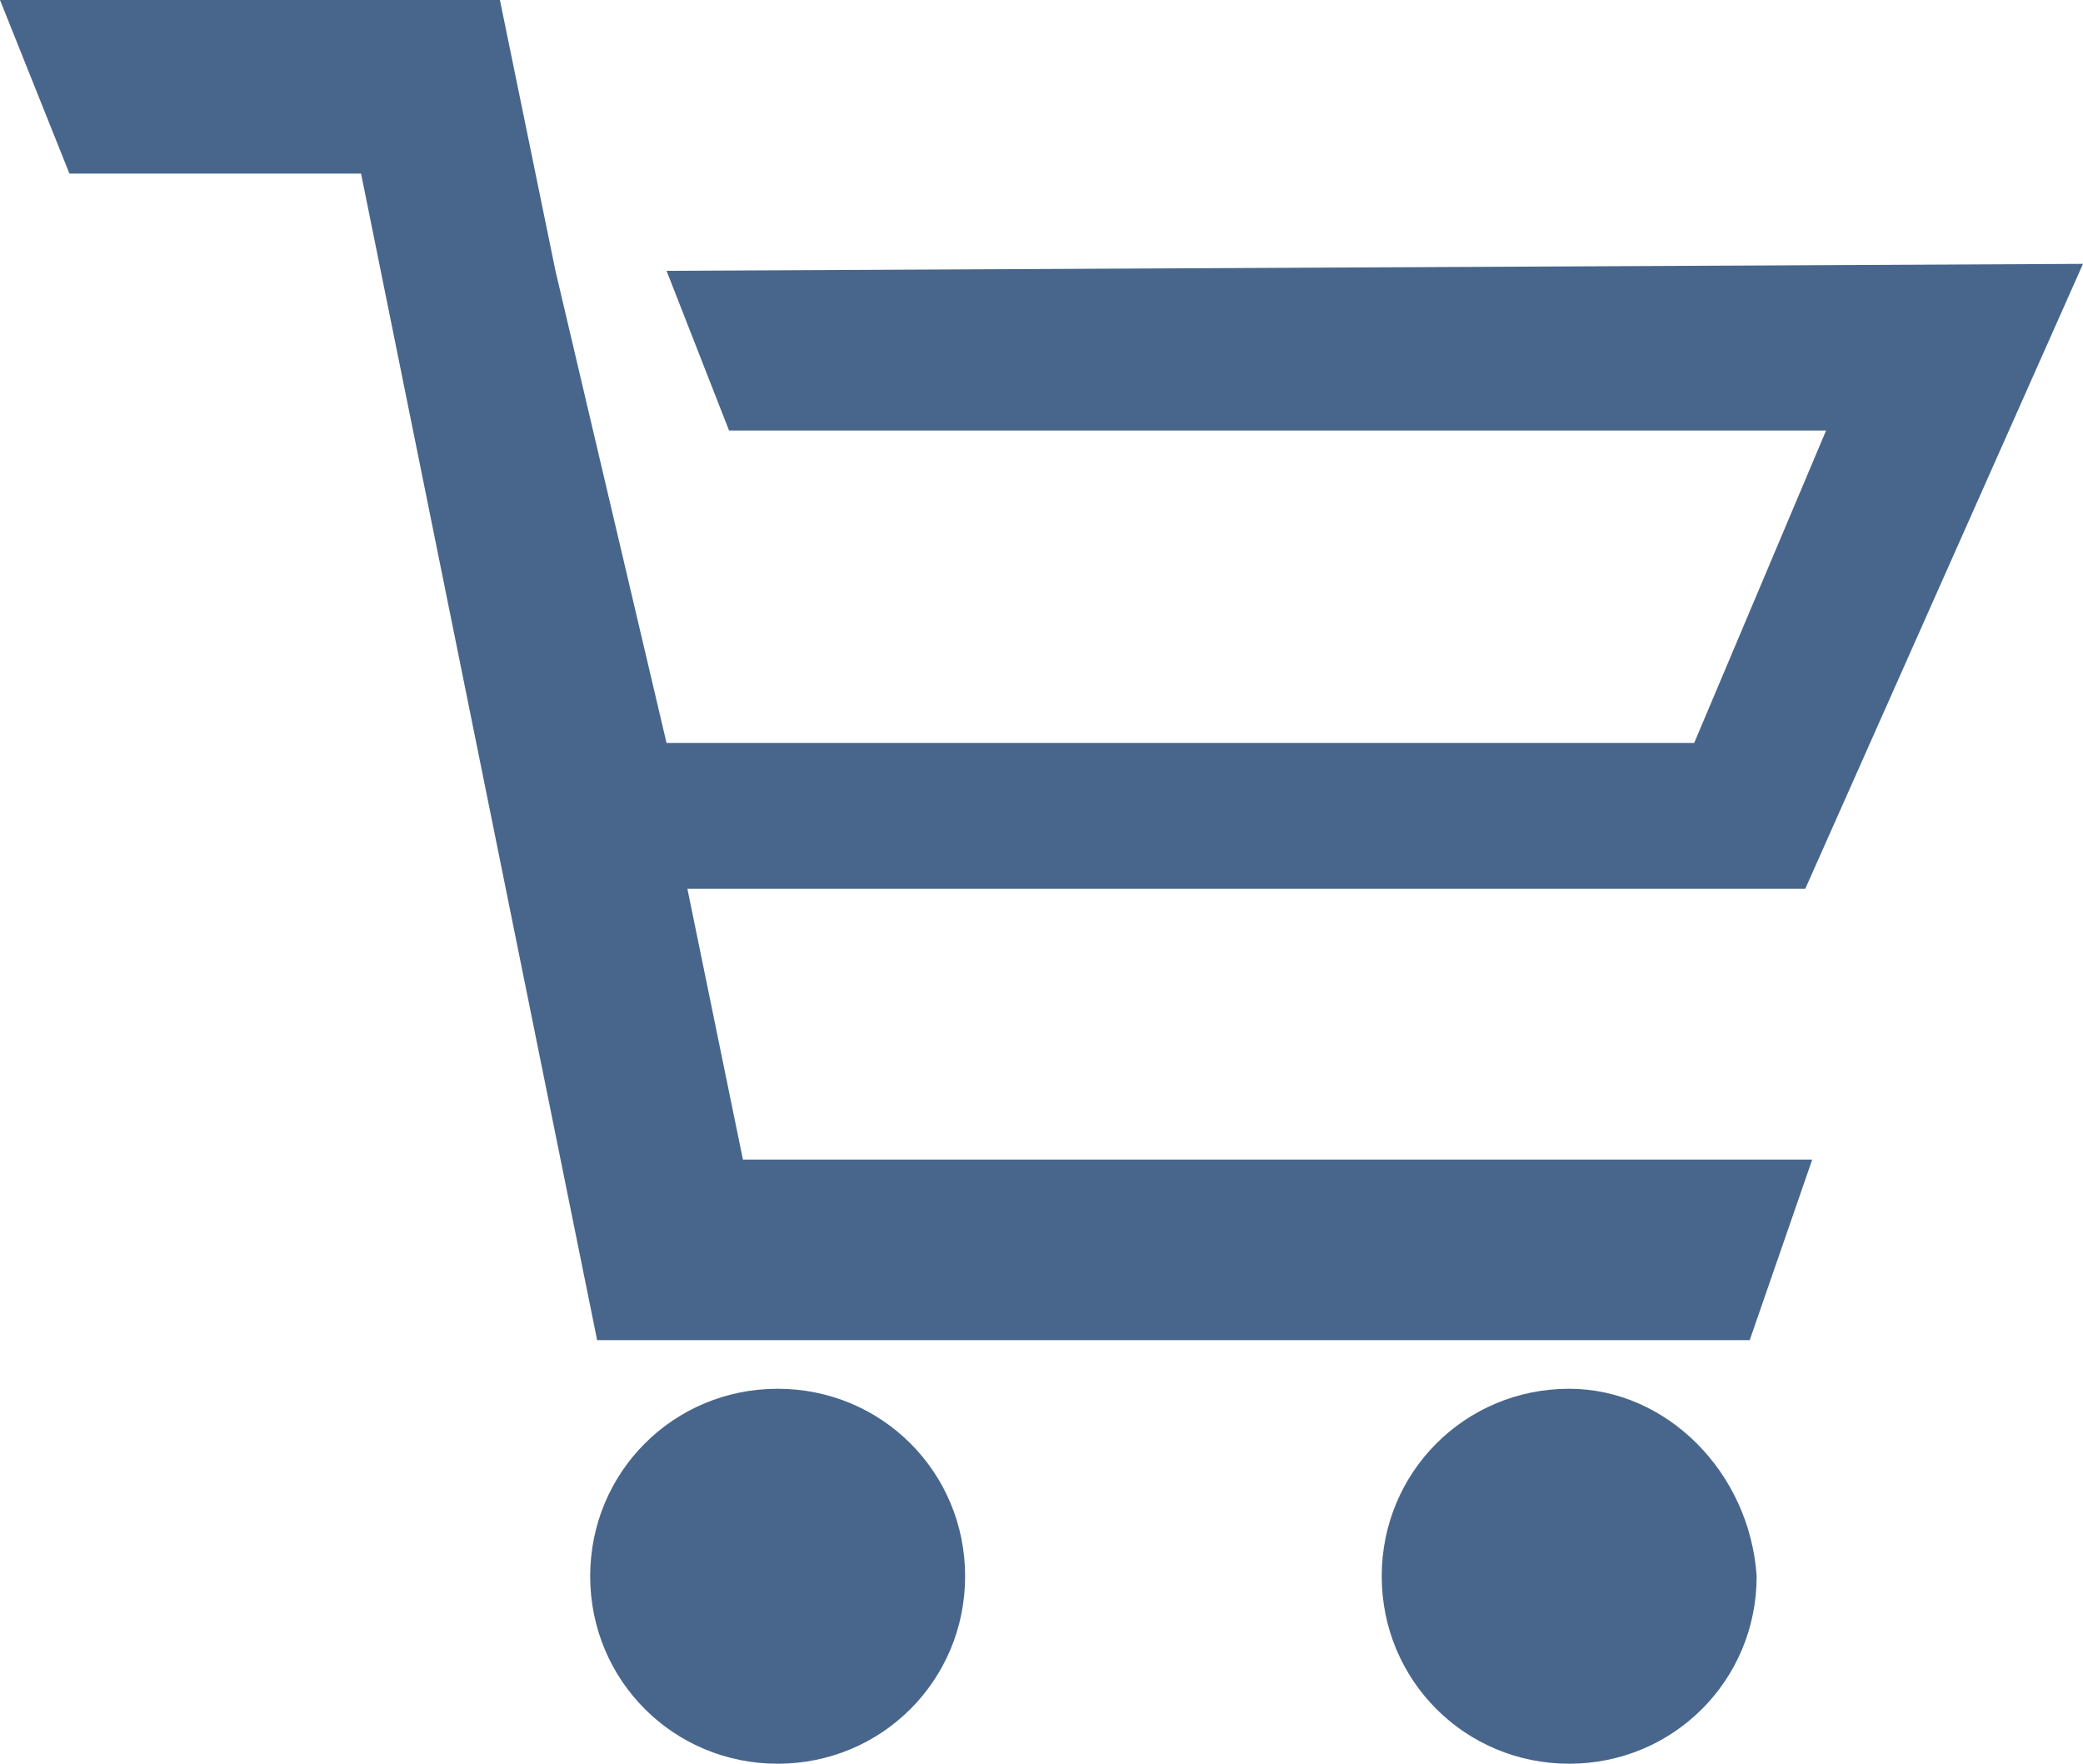
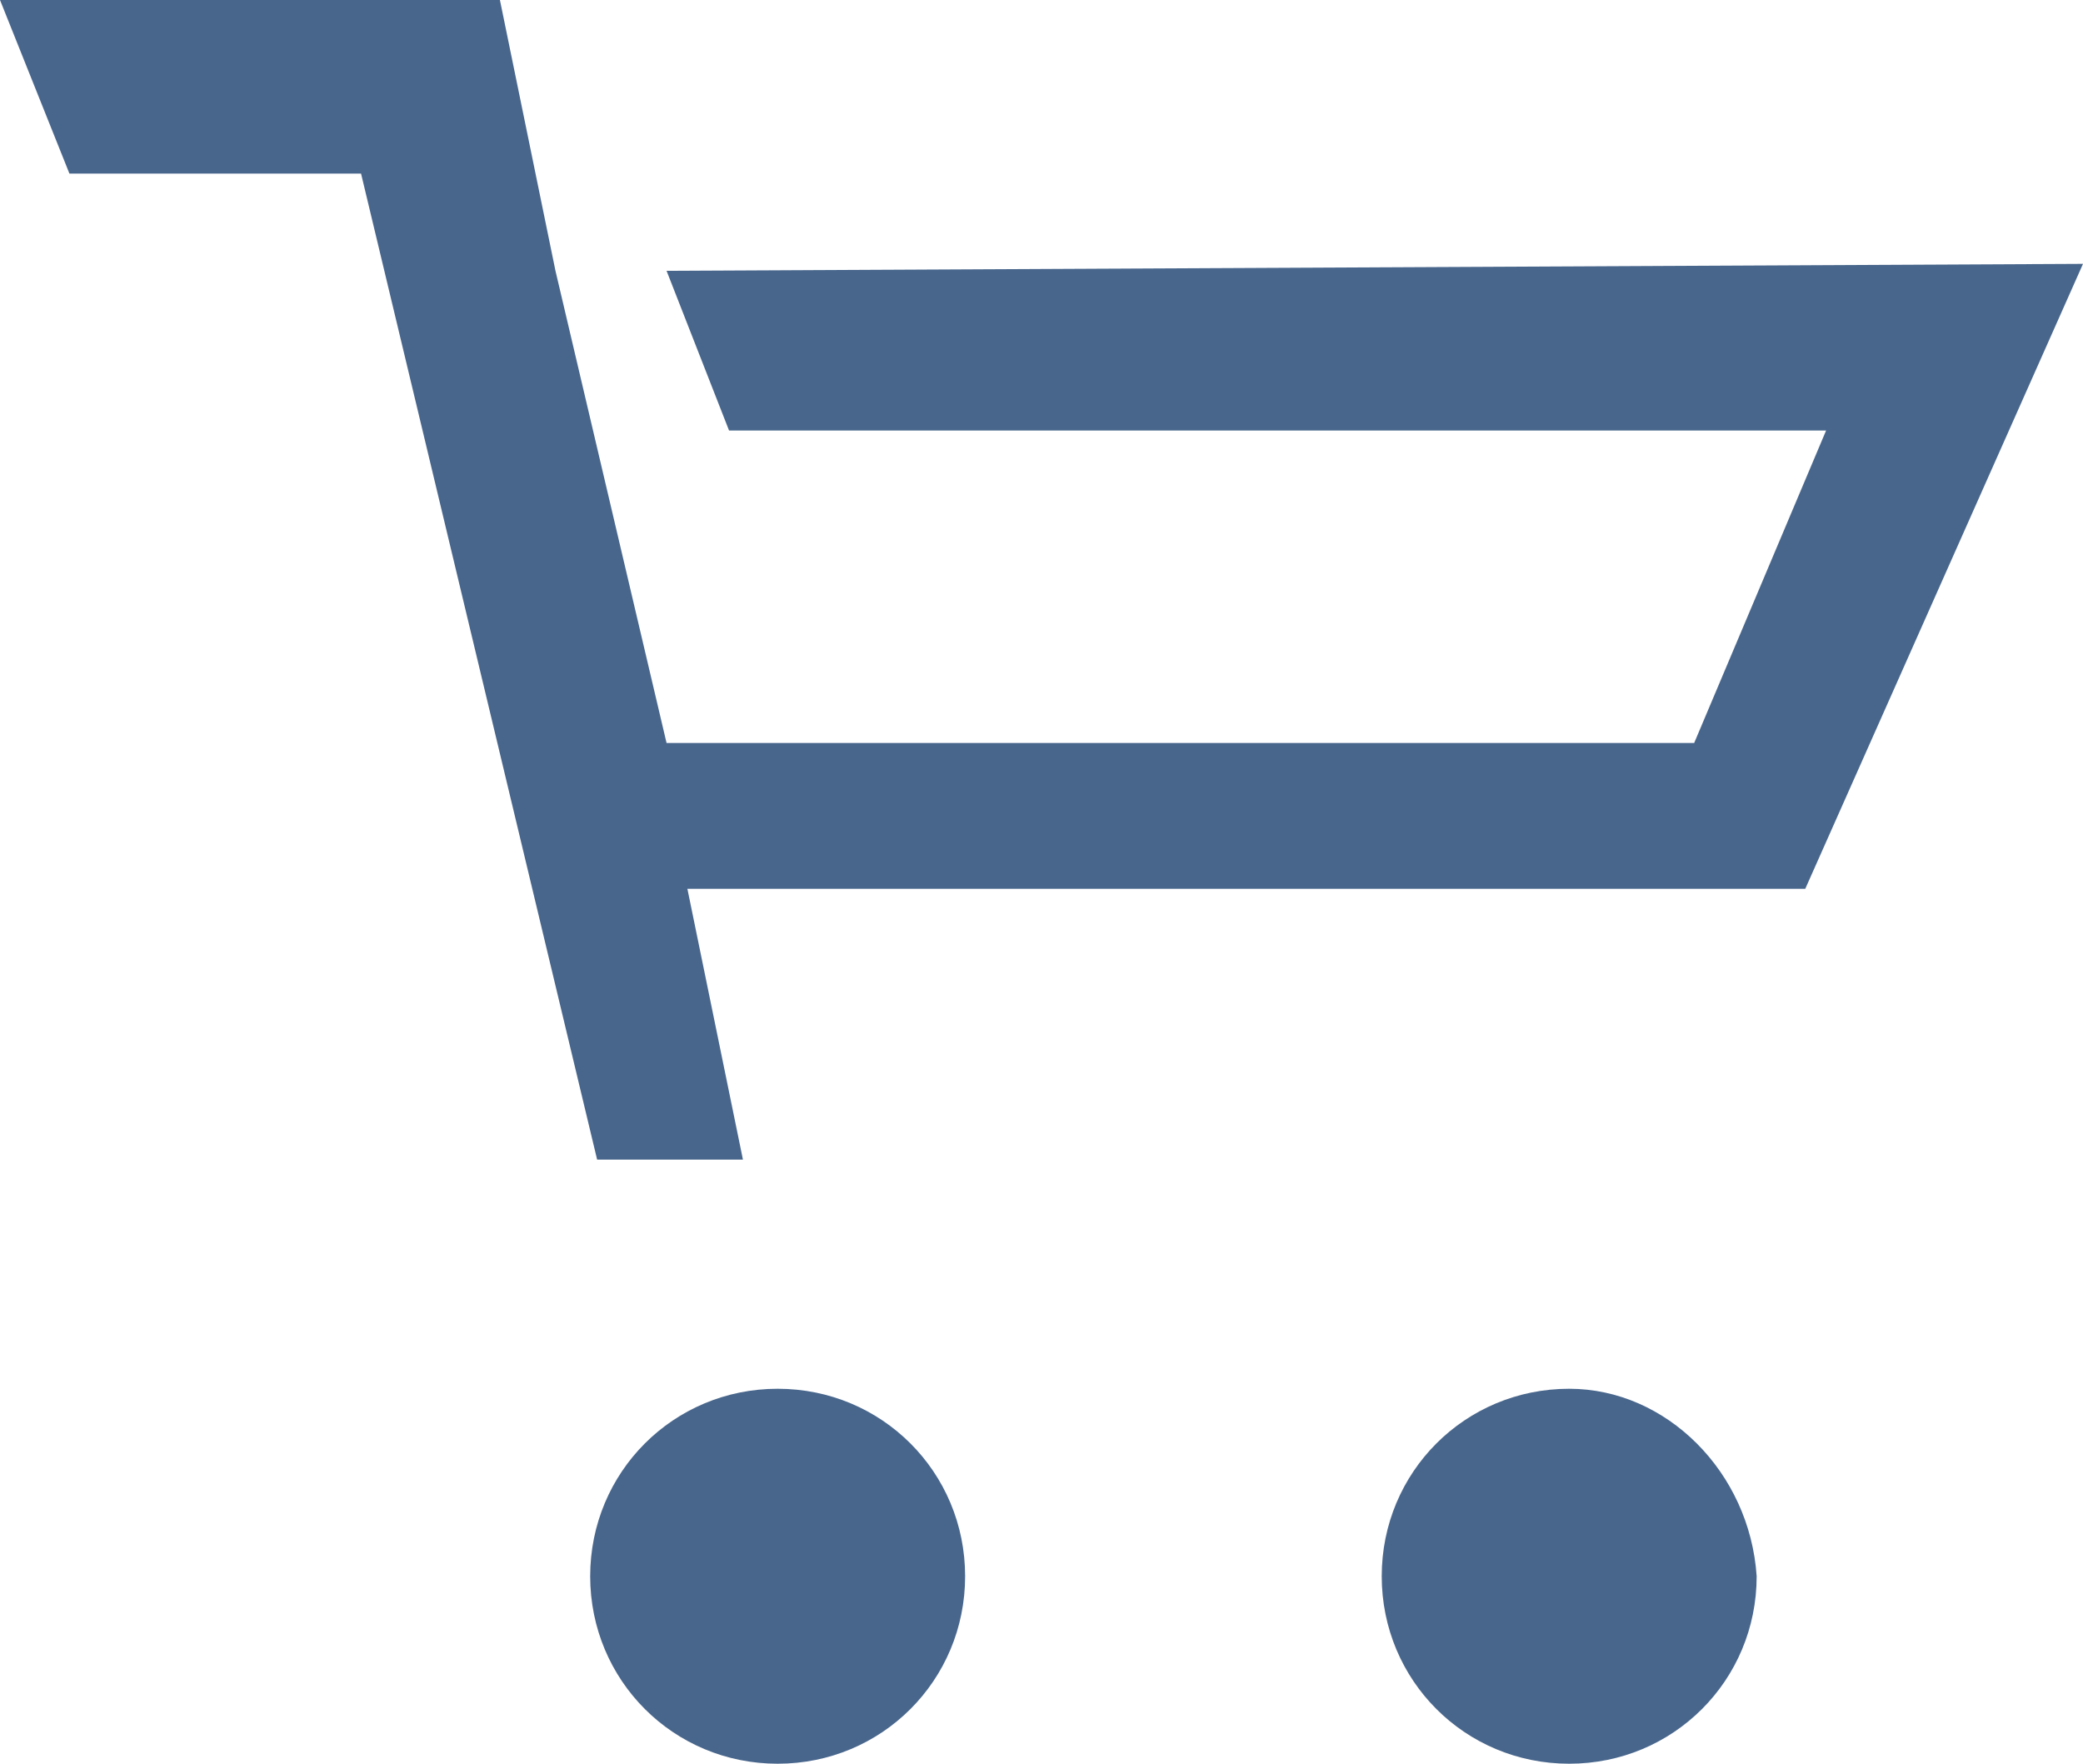
<svg xmlns="http://www.w3.org/2000/svg" version="1.1" id="Слой_1" x="0" y="0" viewBox="0 0 30 25.4" xml:space="preserve">
  <style>.st0{fill:#48668c}</style>
-   <path class="st0" d="M13.9 22.7c0 1.5-1.2 2.7-2.7 2.7s-2.7-1.2-2.7-2.7c0-1.5 1.2-2.7 2.7-2.7 1.5 0 2.7 1.2 2.7 2.7zM25.3 22.7c0 1.5-1.2 2.7-2.7 2.7s-2.7-1.2-2.7-2.7c0-1.5 1.2-2.7 2.7-2.7 1.4 0 2.6 1.2 2.7 2.7zM9.6 3.9L30 3.8l-4 9H9.9l.8 3.9h15.4l-.9 2.6H8.6L5.2 2.5H1L0 0h7.2L8 3.9l1.6 6.8h14.8l1.9-4.5H10.5z" />
+   <path class="st0" d="M13.9 22.7c0 1.5-1.2 2.7-2.7 2.7s-2.7-1.2-2.7-2.7c0-1.5 1.2-2.7 2.7-2.7 1.5 0 2.7 1.2 2.7 2.7zM25.3 22.7c0 1.5-1.2 2.7-2.7 2.7s-2.7-1.2-2.7-2.7c0-1.5 1.2-2.7 2.7-2.7 1.4 0 2.6 1.2 2.7 2.7zM9.6 3.9L30 3.8l-4 9H9.9l.8 3.9h15.4H8.6L5.2 2.5H1L0 0h7.2L8 3.9l1.6 6.8h14.8l1.9-4.5H10.5z" />
</svg>